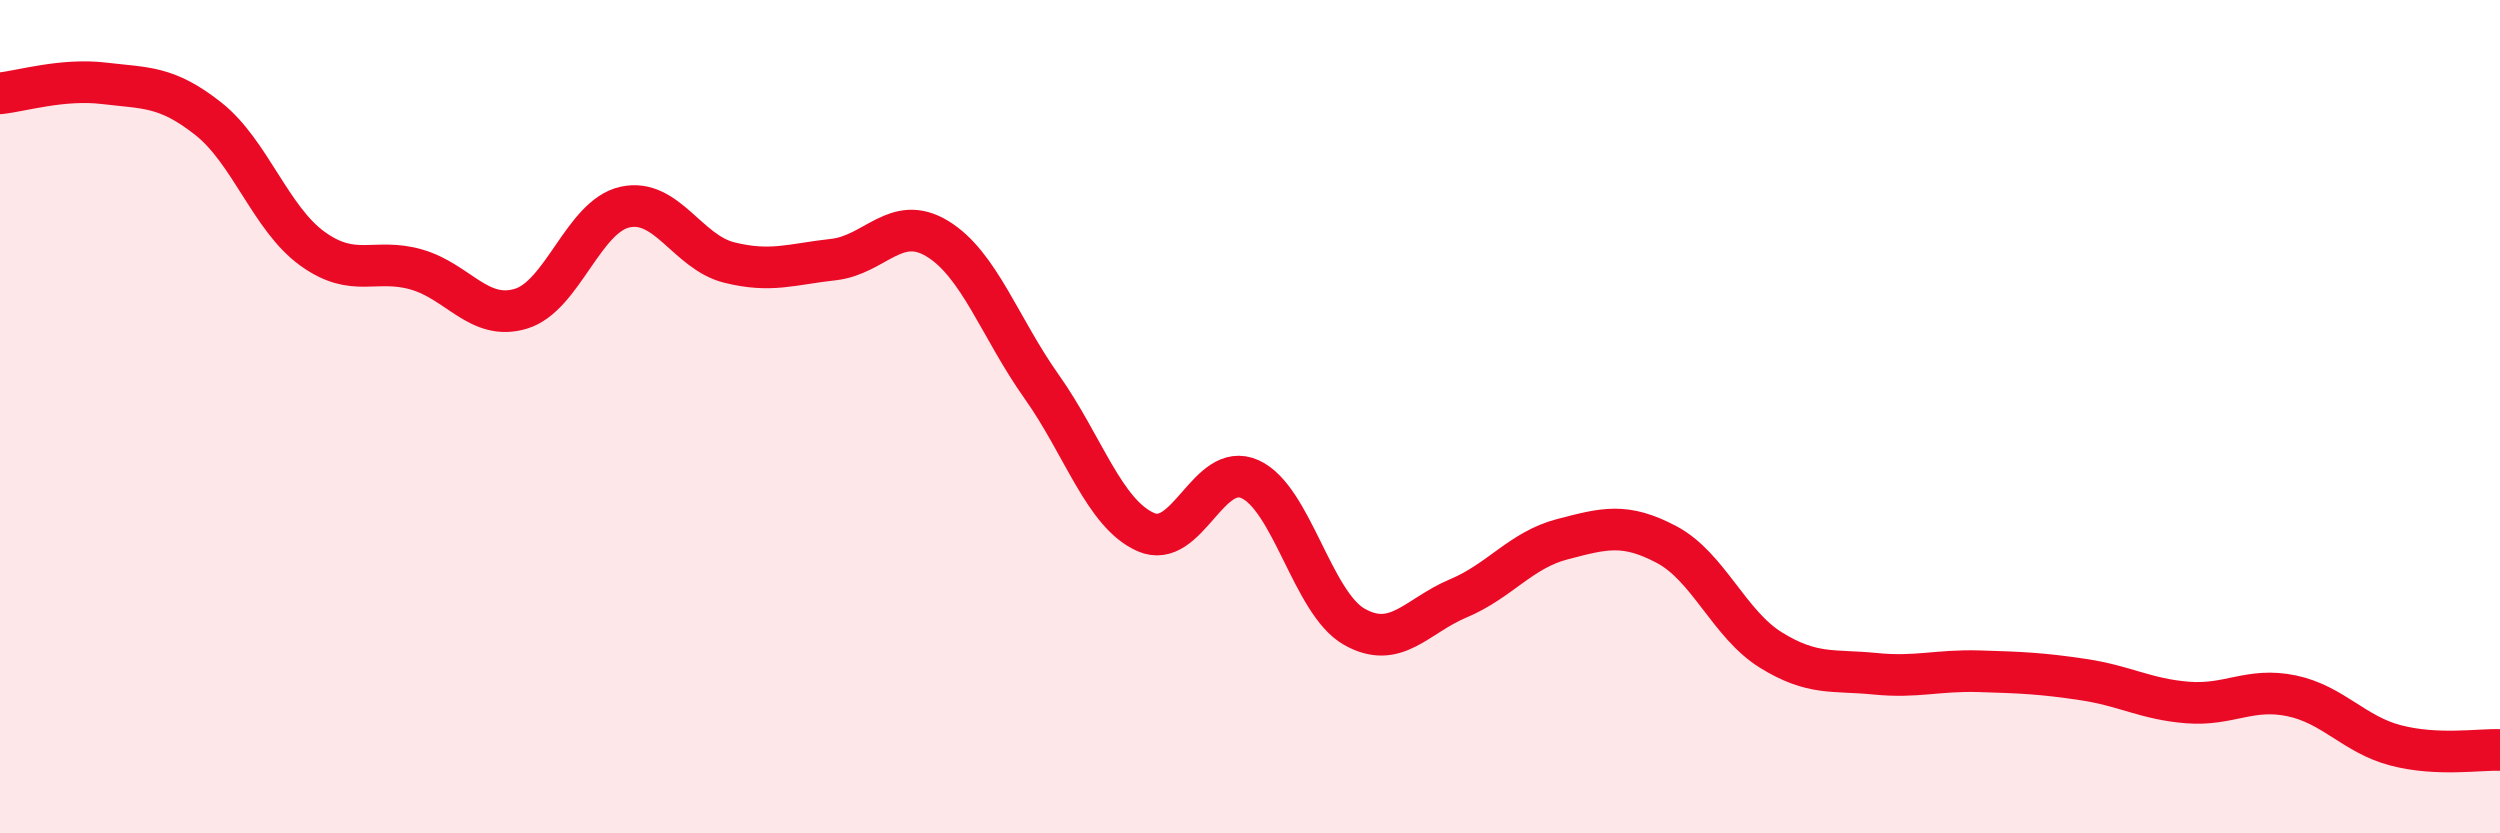
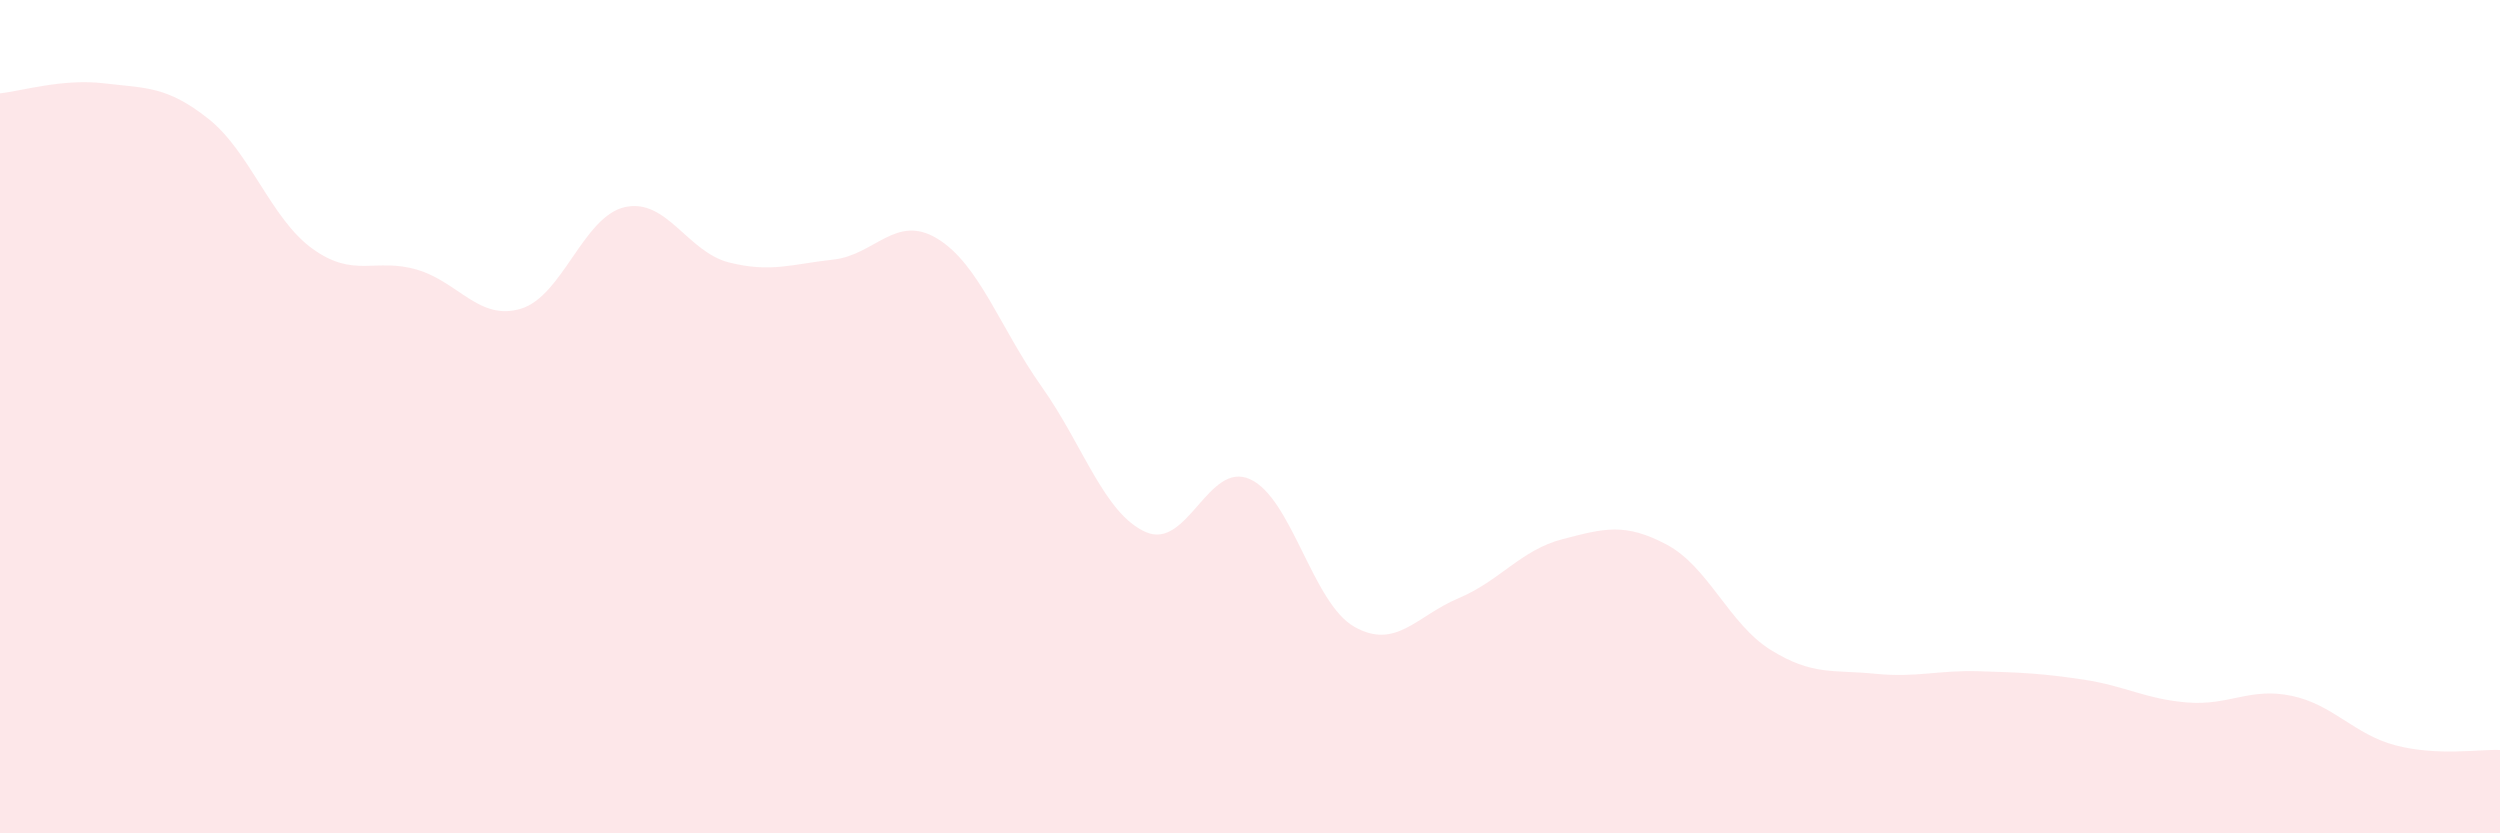
<svg xmlns="http://www.w3.org/2000/svg" width="60" height="20" viewBox="0 0 60 20">
  <path d="M 0,2.24 C 0.5,2.19 1.5,1.88 2.5,2 C 3.5,2.12 4,2.06 5,2.85 C 6,3.64 6.5,5.25 7.5,5.97 C 8.5,6.69 9,6.18 10,6.47 C 11,6.76 11.5,7.71 12.5,7.41 C 13.5,7.11 14,5.19 15,4.97 C 16,4.75 16.5,6.05 17.5,6.3 C 18.5,6.55 19,6.34 20,6.23 C 21,6.12 21.5,5.12 22.5,5.73 C 23.5,6.34 24,7.87 25,9.28 C 26,10.69 26.5,12.33 27.5,12.77 C 28.5,13.21 29,11.05 30,11.5 C 31,11.95 31.5,14.47 32.5,15.04 C 33.5,15.61 34,14.78 35,14.36 C 36,13.94 36.5,13.2 37.5,12.94 C 38.5,12.68 39,12.54 40,13.07 C 41,13.6 41.5,14.98 42.5,15.6 C 43.5,16.22 44,16.07 45,16.17 C 46,16.27 46.5,16.08 47.5,16.11 C 48.5,16.14 49,16.16 50,16.31 C 51,16.46 51.5,16.78 52.5,16.86 C 53.5,16.94 54,16.49 55,16.7 C 56,16.91 56.5,17.63 57.5,17.89 C 58.5,18.15 59.5,17.98 60,18L60 20L0 20Z" fill="#EB0A25" opacity="0.1" stroke-linecap="round" stroke-linejoin="round" />
-   <path d="M 0,2.24 C 0.5,2.19 1.5,1.88 2.5,2 C 3.5,2.12 4,2.06 5,2.85 C 6,3.64 6.5,5.25 7.5,5.97 C 8.5,6.69 9,6.18 10,6.47 C 11,6.76 11.5,7.71 12.5,7.41 C 13.5,7.11 14,5.19 15,4.97 C 16,4.75 16.5,6.05 17.5,6.3 C 18.5,6.55 19,6.34 20,6.23 C 21,6.12 21.5,5.12 22.5,5.73 C 23.5,6.34 24,7.87 25,9.28 C 26,10.69 26.5,12.33 27.5,12.77 C 28.5,13.21 29,11.05 30,11.5 C 31,11.95 31.5,14.47 32.5,15.04 C 33.5,15.61 34,14.78 35,14.36 C 36,13.94 36.5,13.2 37.5,12.94 C 38.5,12.68 39,12.54 40,13.07 C 41,13.6 41.5,14.98 42.5,15.6 C 43.5,16.22 44,16.07 45,16.17 C 46,16.27 46.5,16.08 47.5,16.11 C 48.5,16.14 49,16.16 50,16.31 C 51,16.46 51.5,16.78 52.5,16.86 C 53.5,16.94 54,16.49 55,16.7 C 56,16.91 56.5,17.63 57.5,17.89 C 58.5,18.15 59.5,17.98 60,18" stroke="#EB0A25" stroke-width="1" fill="none" stroke-linecap="round" stroke-linejoin="round" />
</svg>